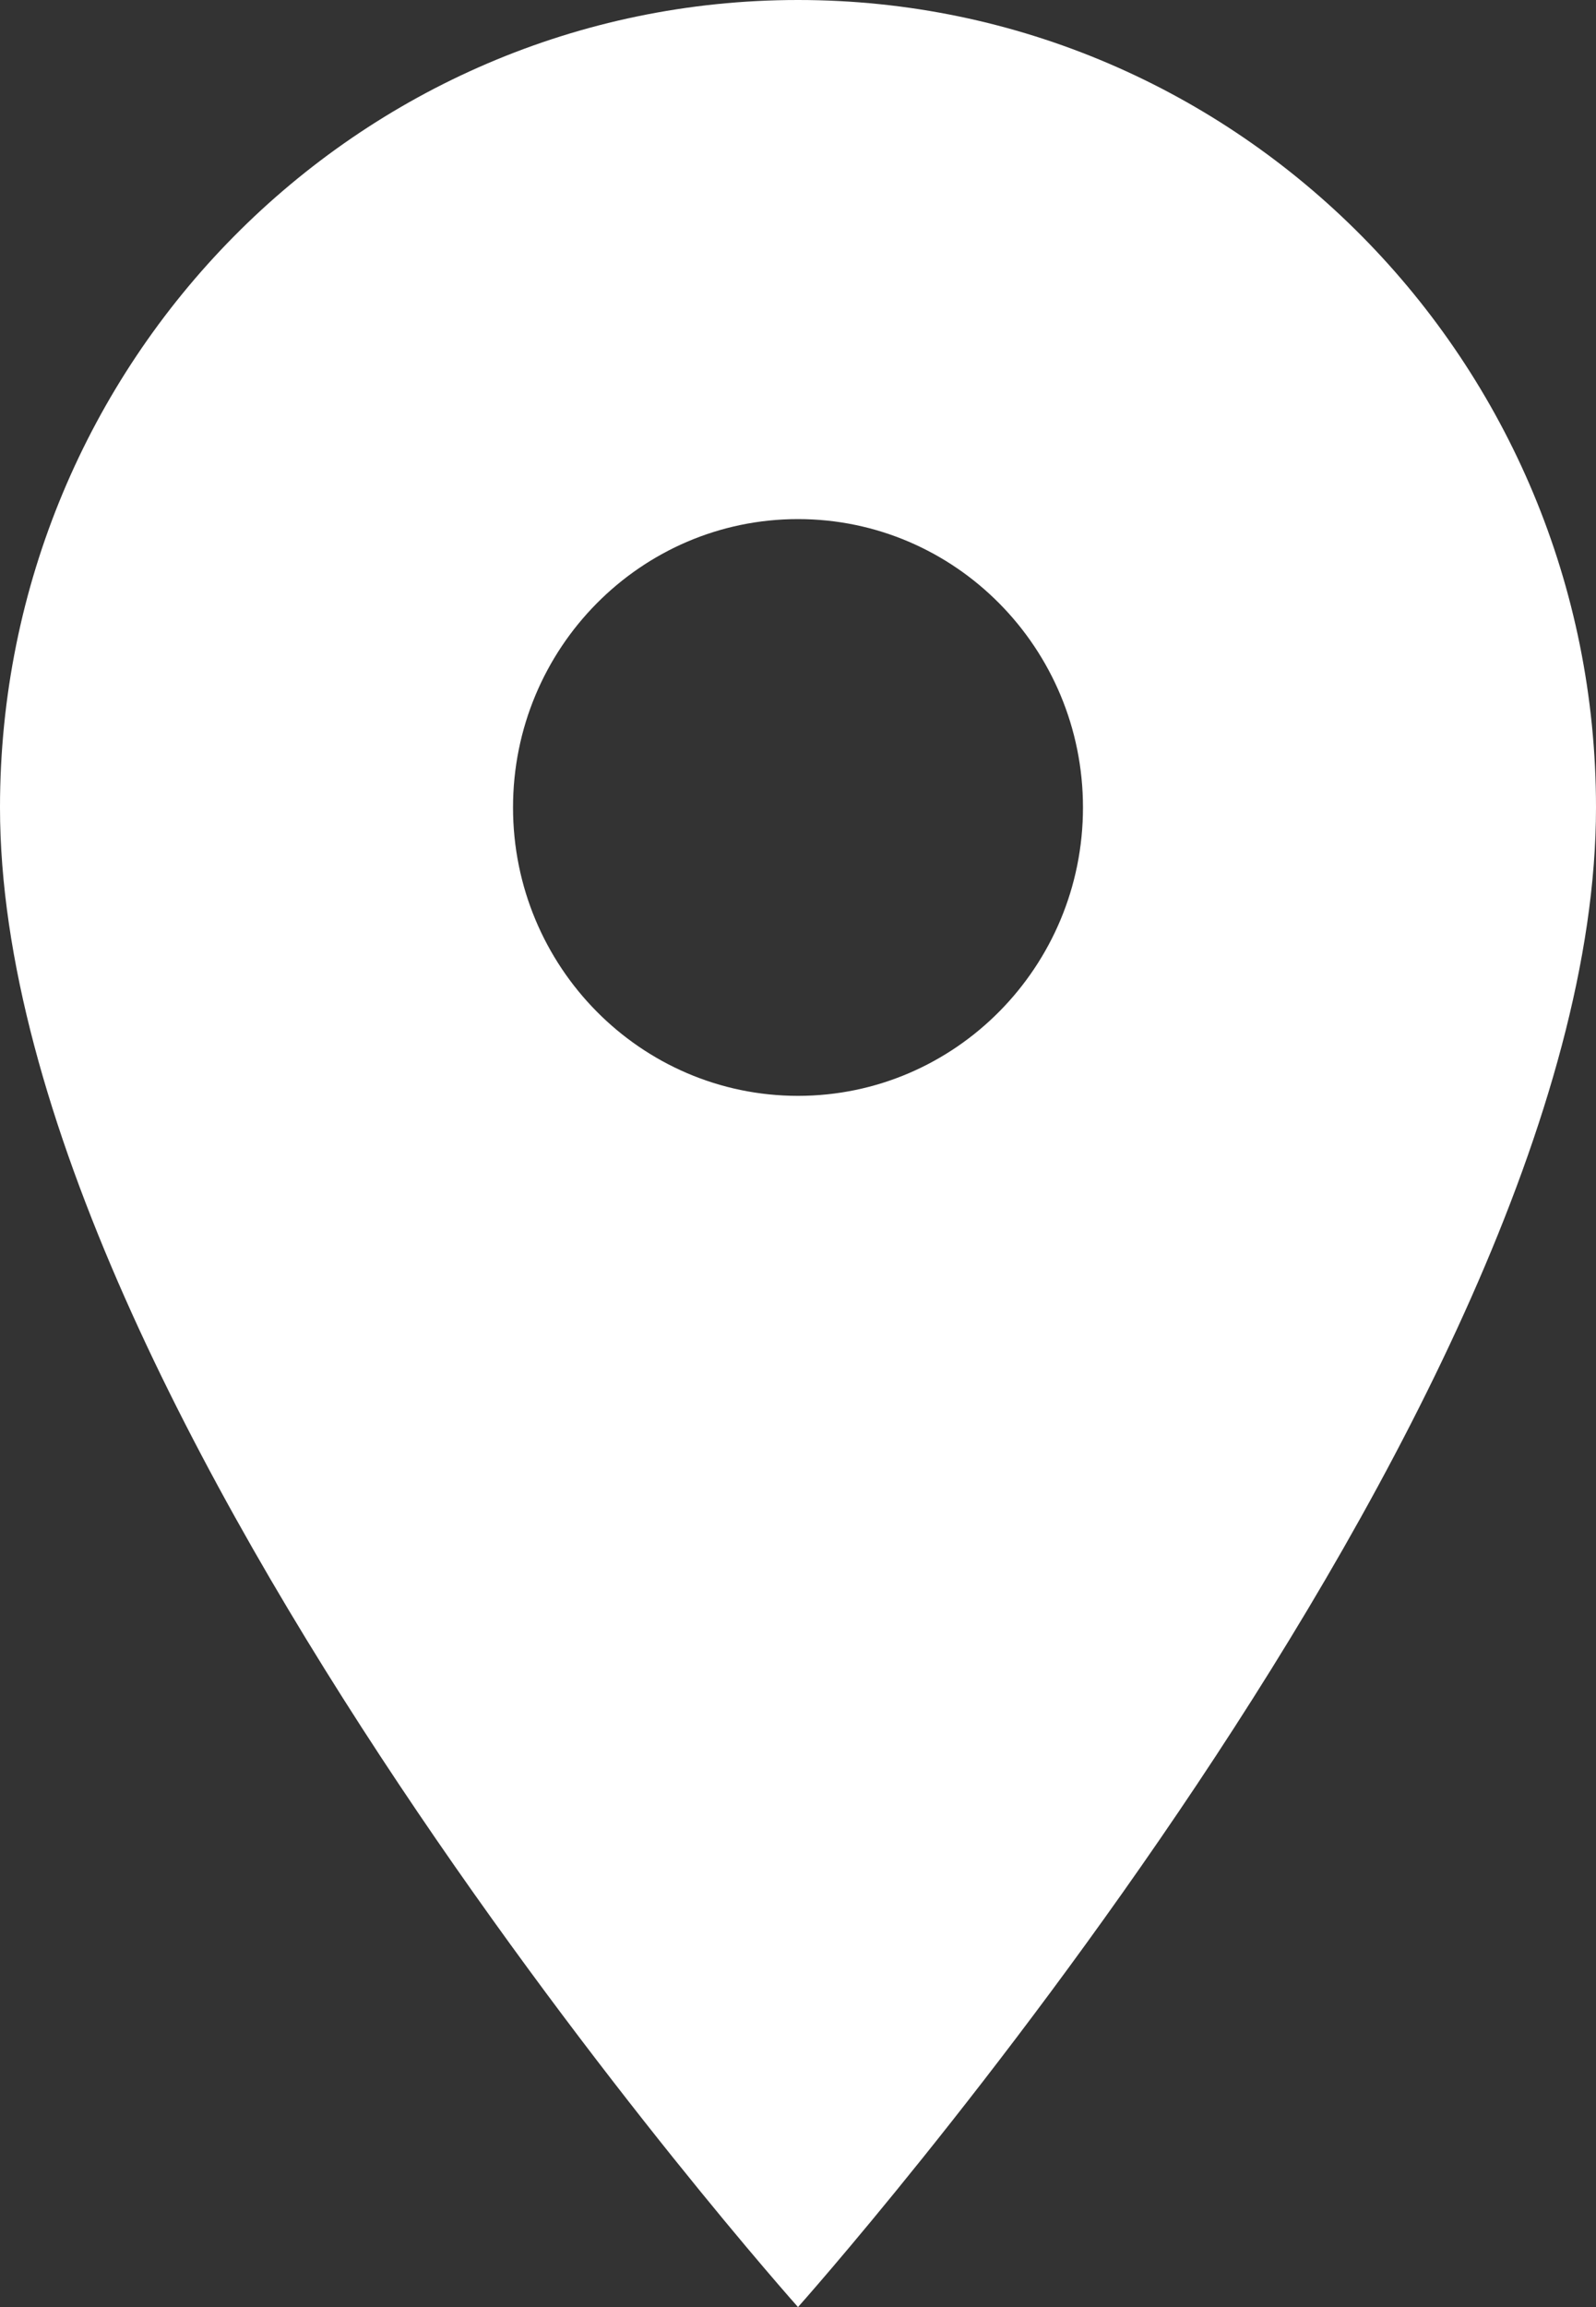
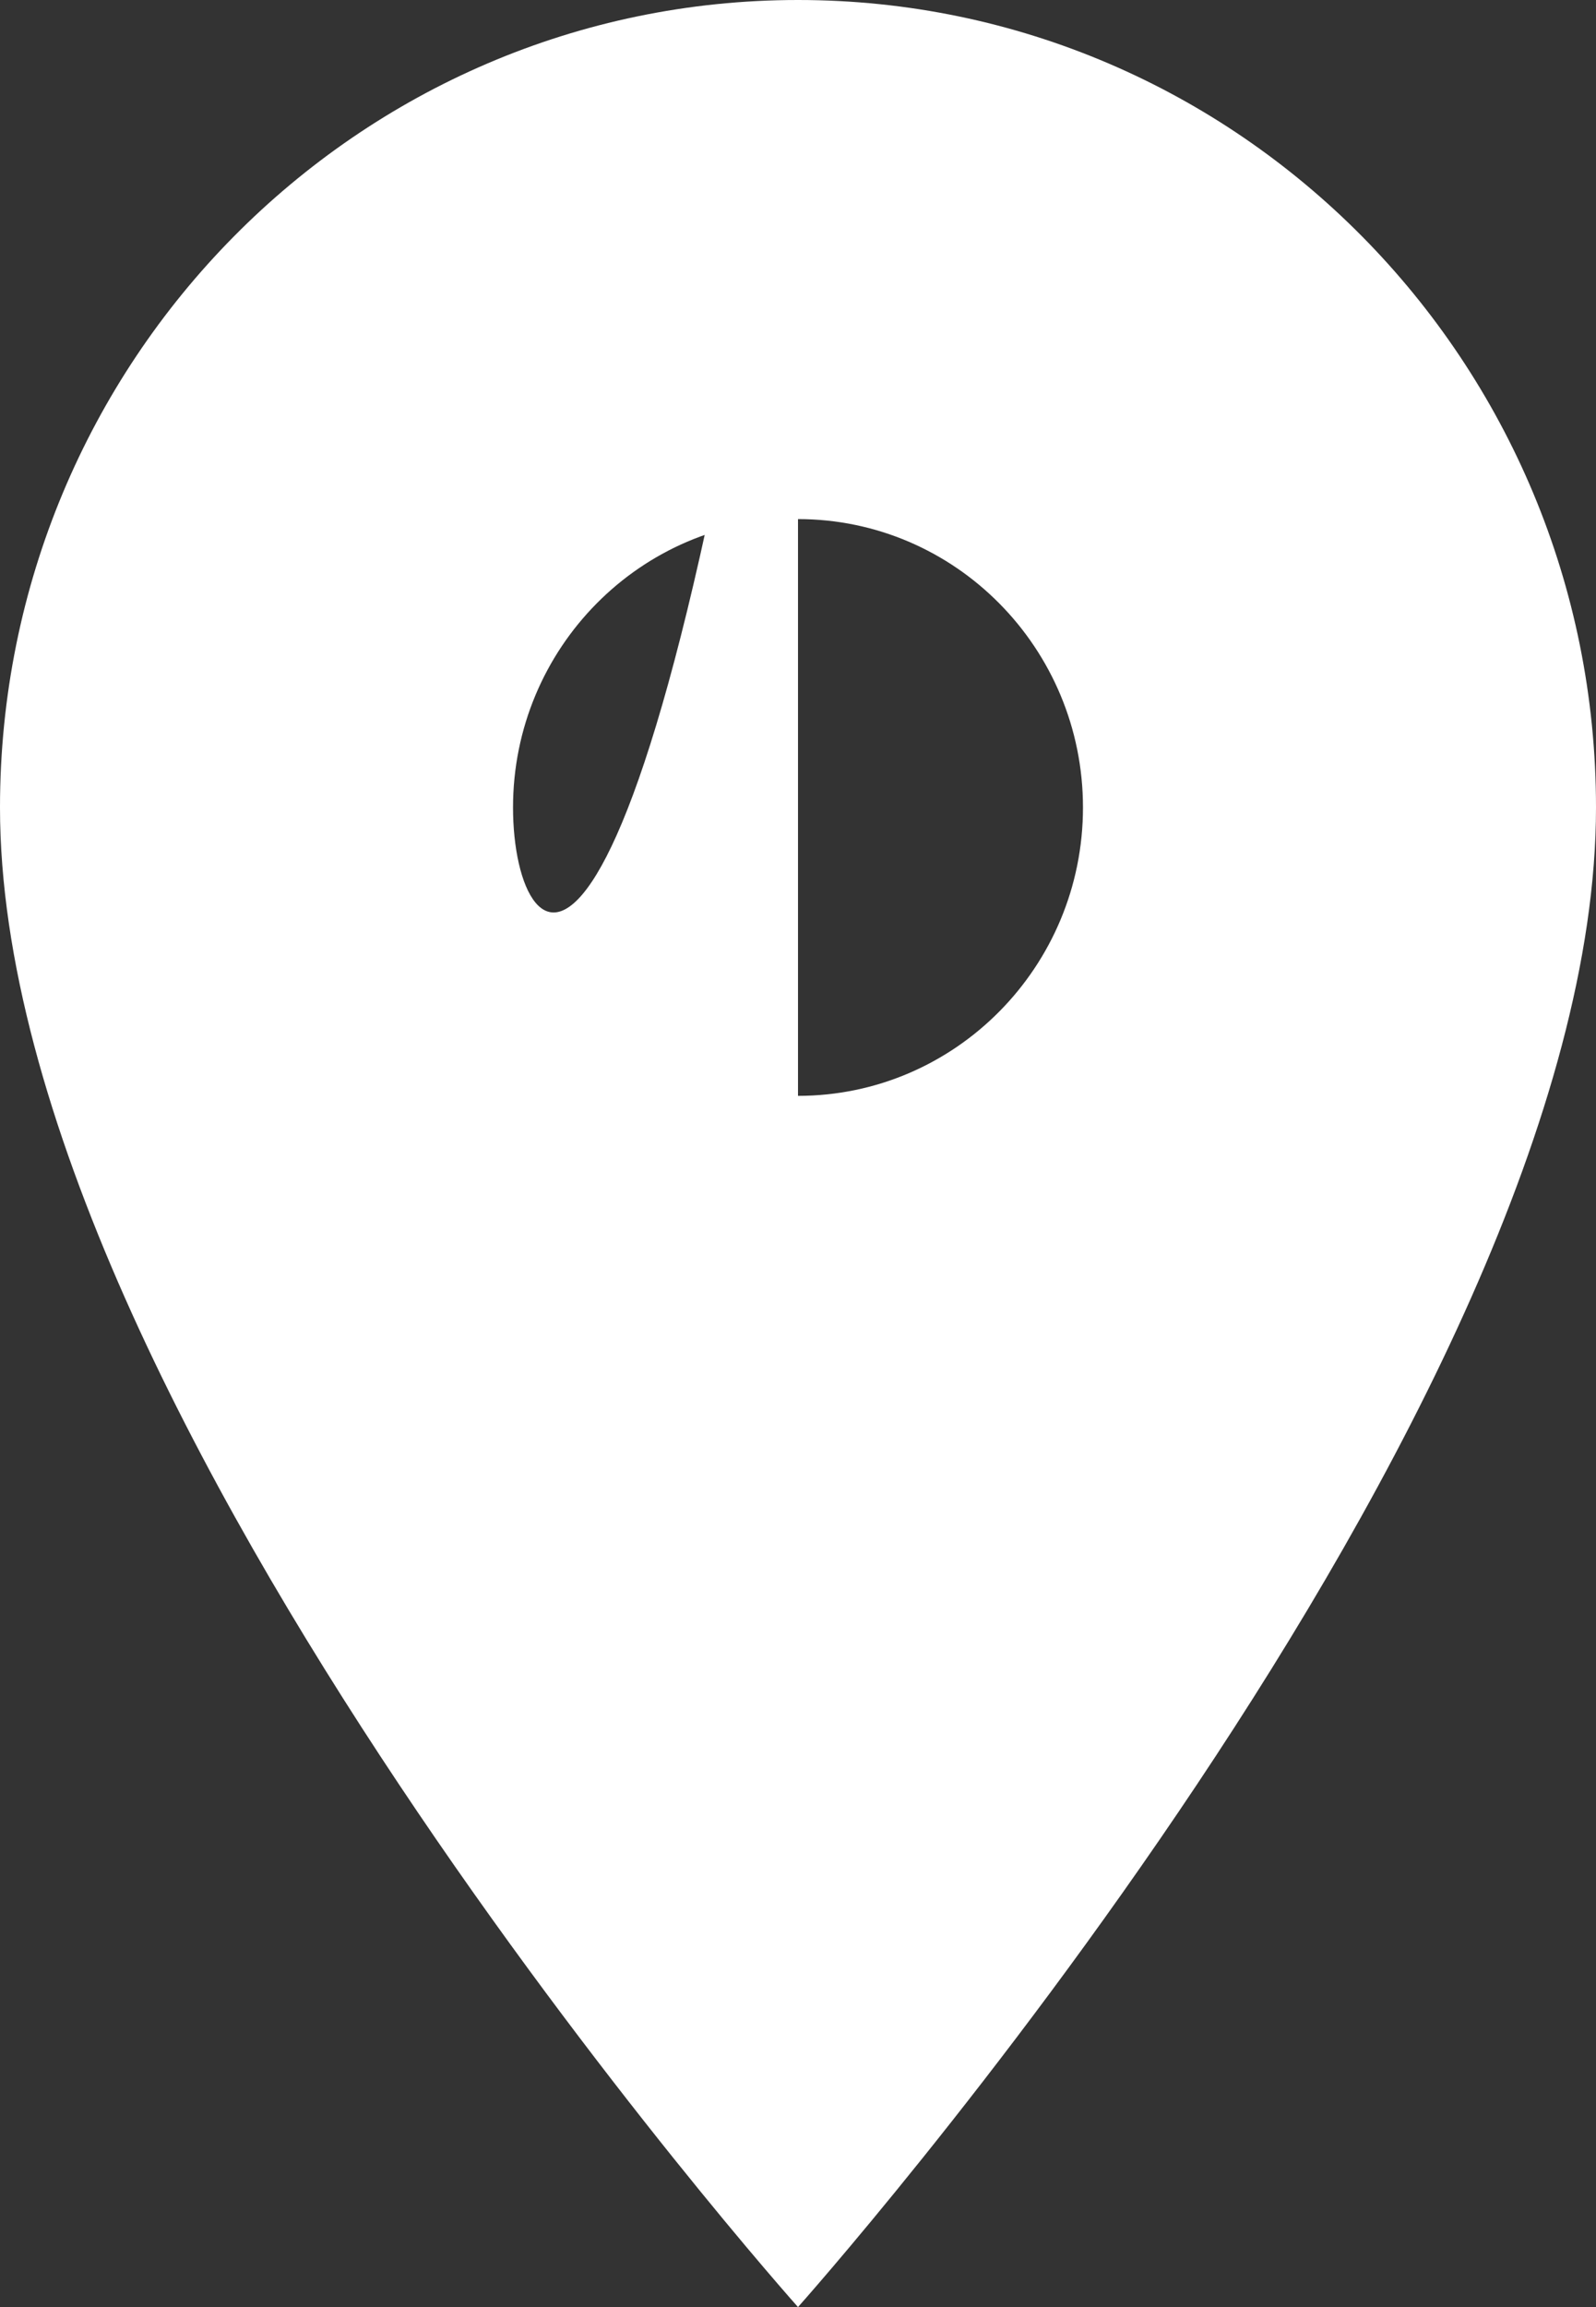
<svg xmlns="http://www.w3.org/2000/svg" width="9" height="13" viewBox="0 0 9 13" fill="none">
  <rect x="0" y="0" width="9" height="13" fill="#333333" stroke="none" />
-   <path d="M4.5 0C2.015 0 0 2.038 0 4.55C0 7.963 4.5 13 4.5 13C4.5 13 9 7.963 9 4.55C9 2.038 6.985 0 4.5 0ZM4.5 6.175C3.613 6.175 2.893 5.447 2.893 4.55C2.893 3.653 3.613 2.925 4.5 2.925C5.387 2.925 6.107 3.653 6.107 4.55C6.107 5.447 5.387 6.175 4.5 6.175Z" fill="white" />
+   <path d="M4.5 0C2.015 0 0 2.038 0 4.55C0 7.963 4.5 13 4.5 13C4.5 13 9 7.963 9 4.55C9 2.038 6.985 0 4.5 0ZC3.613 6.175 2.893 5.447 2.893 4.55C2.893 3.653 3.613 2.925 4.5 2.925C5.387 2.925 6.107 3.653 6.107 4.55C6.107 5.447 5.387 6.175 4.5 6.175Z" fill="white" />
</svg>